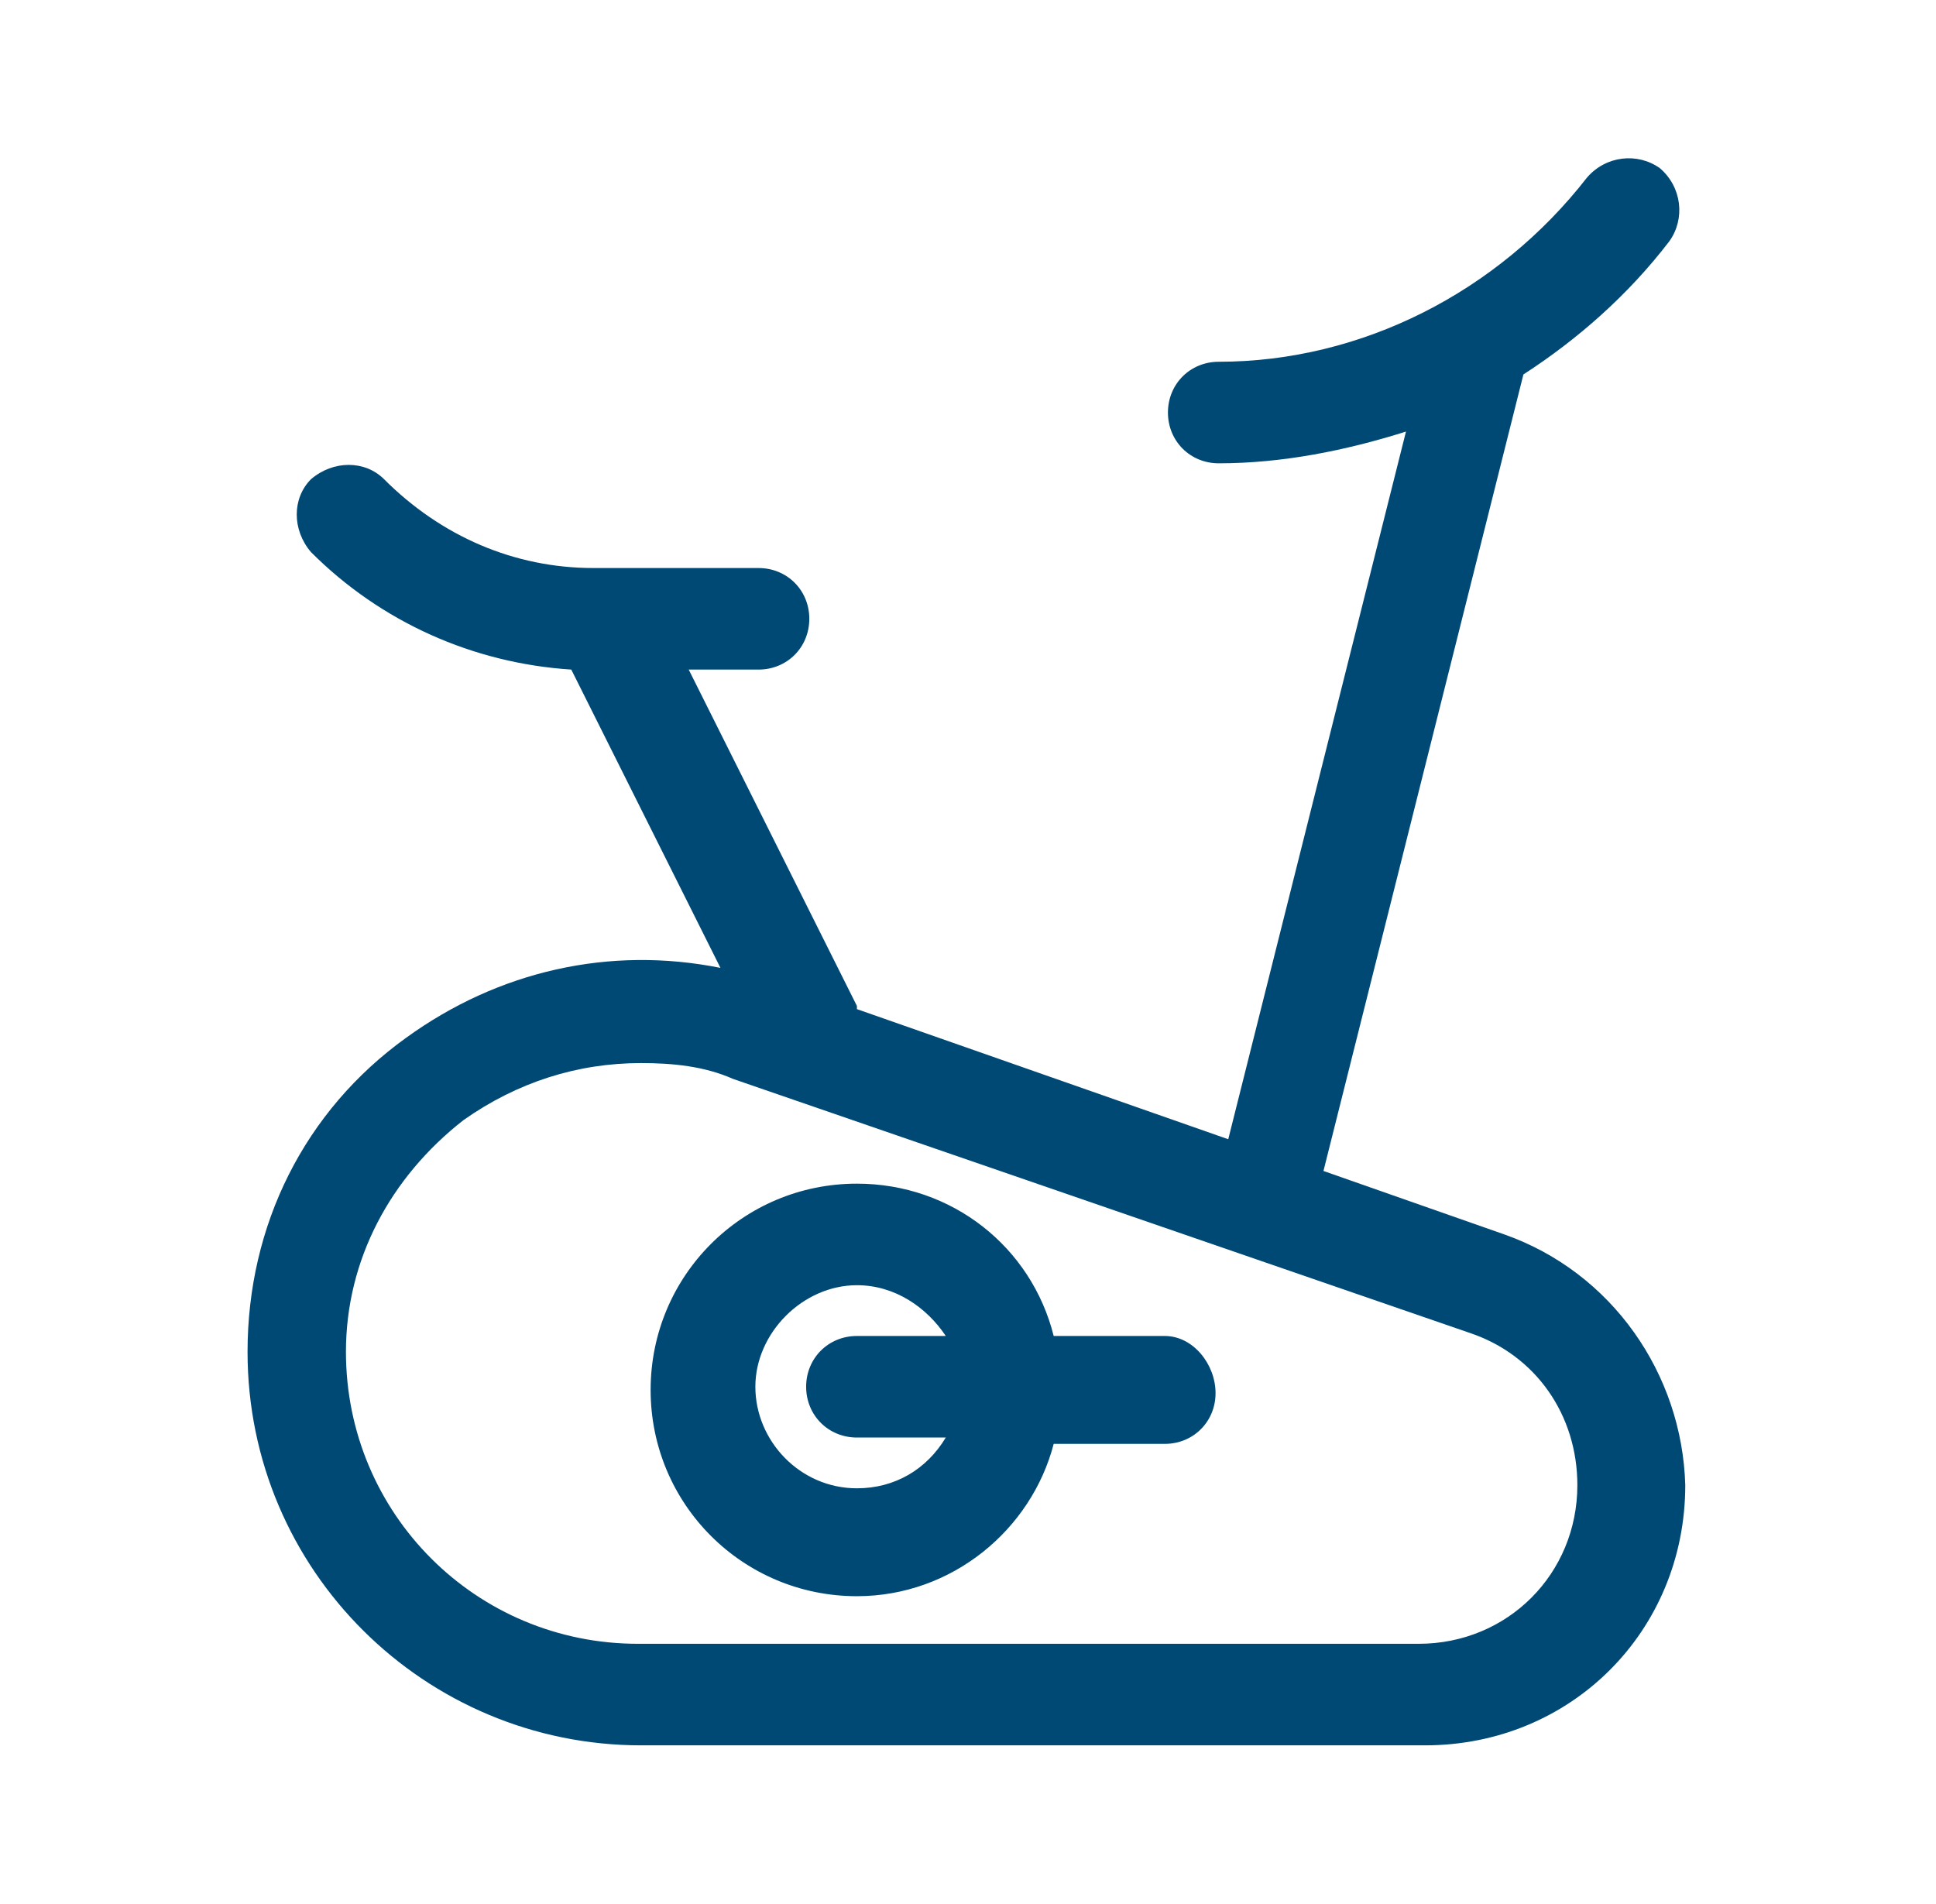
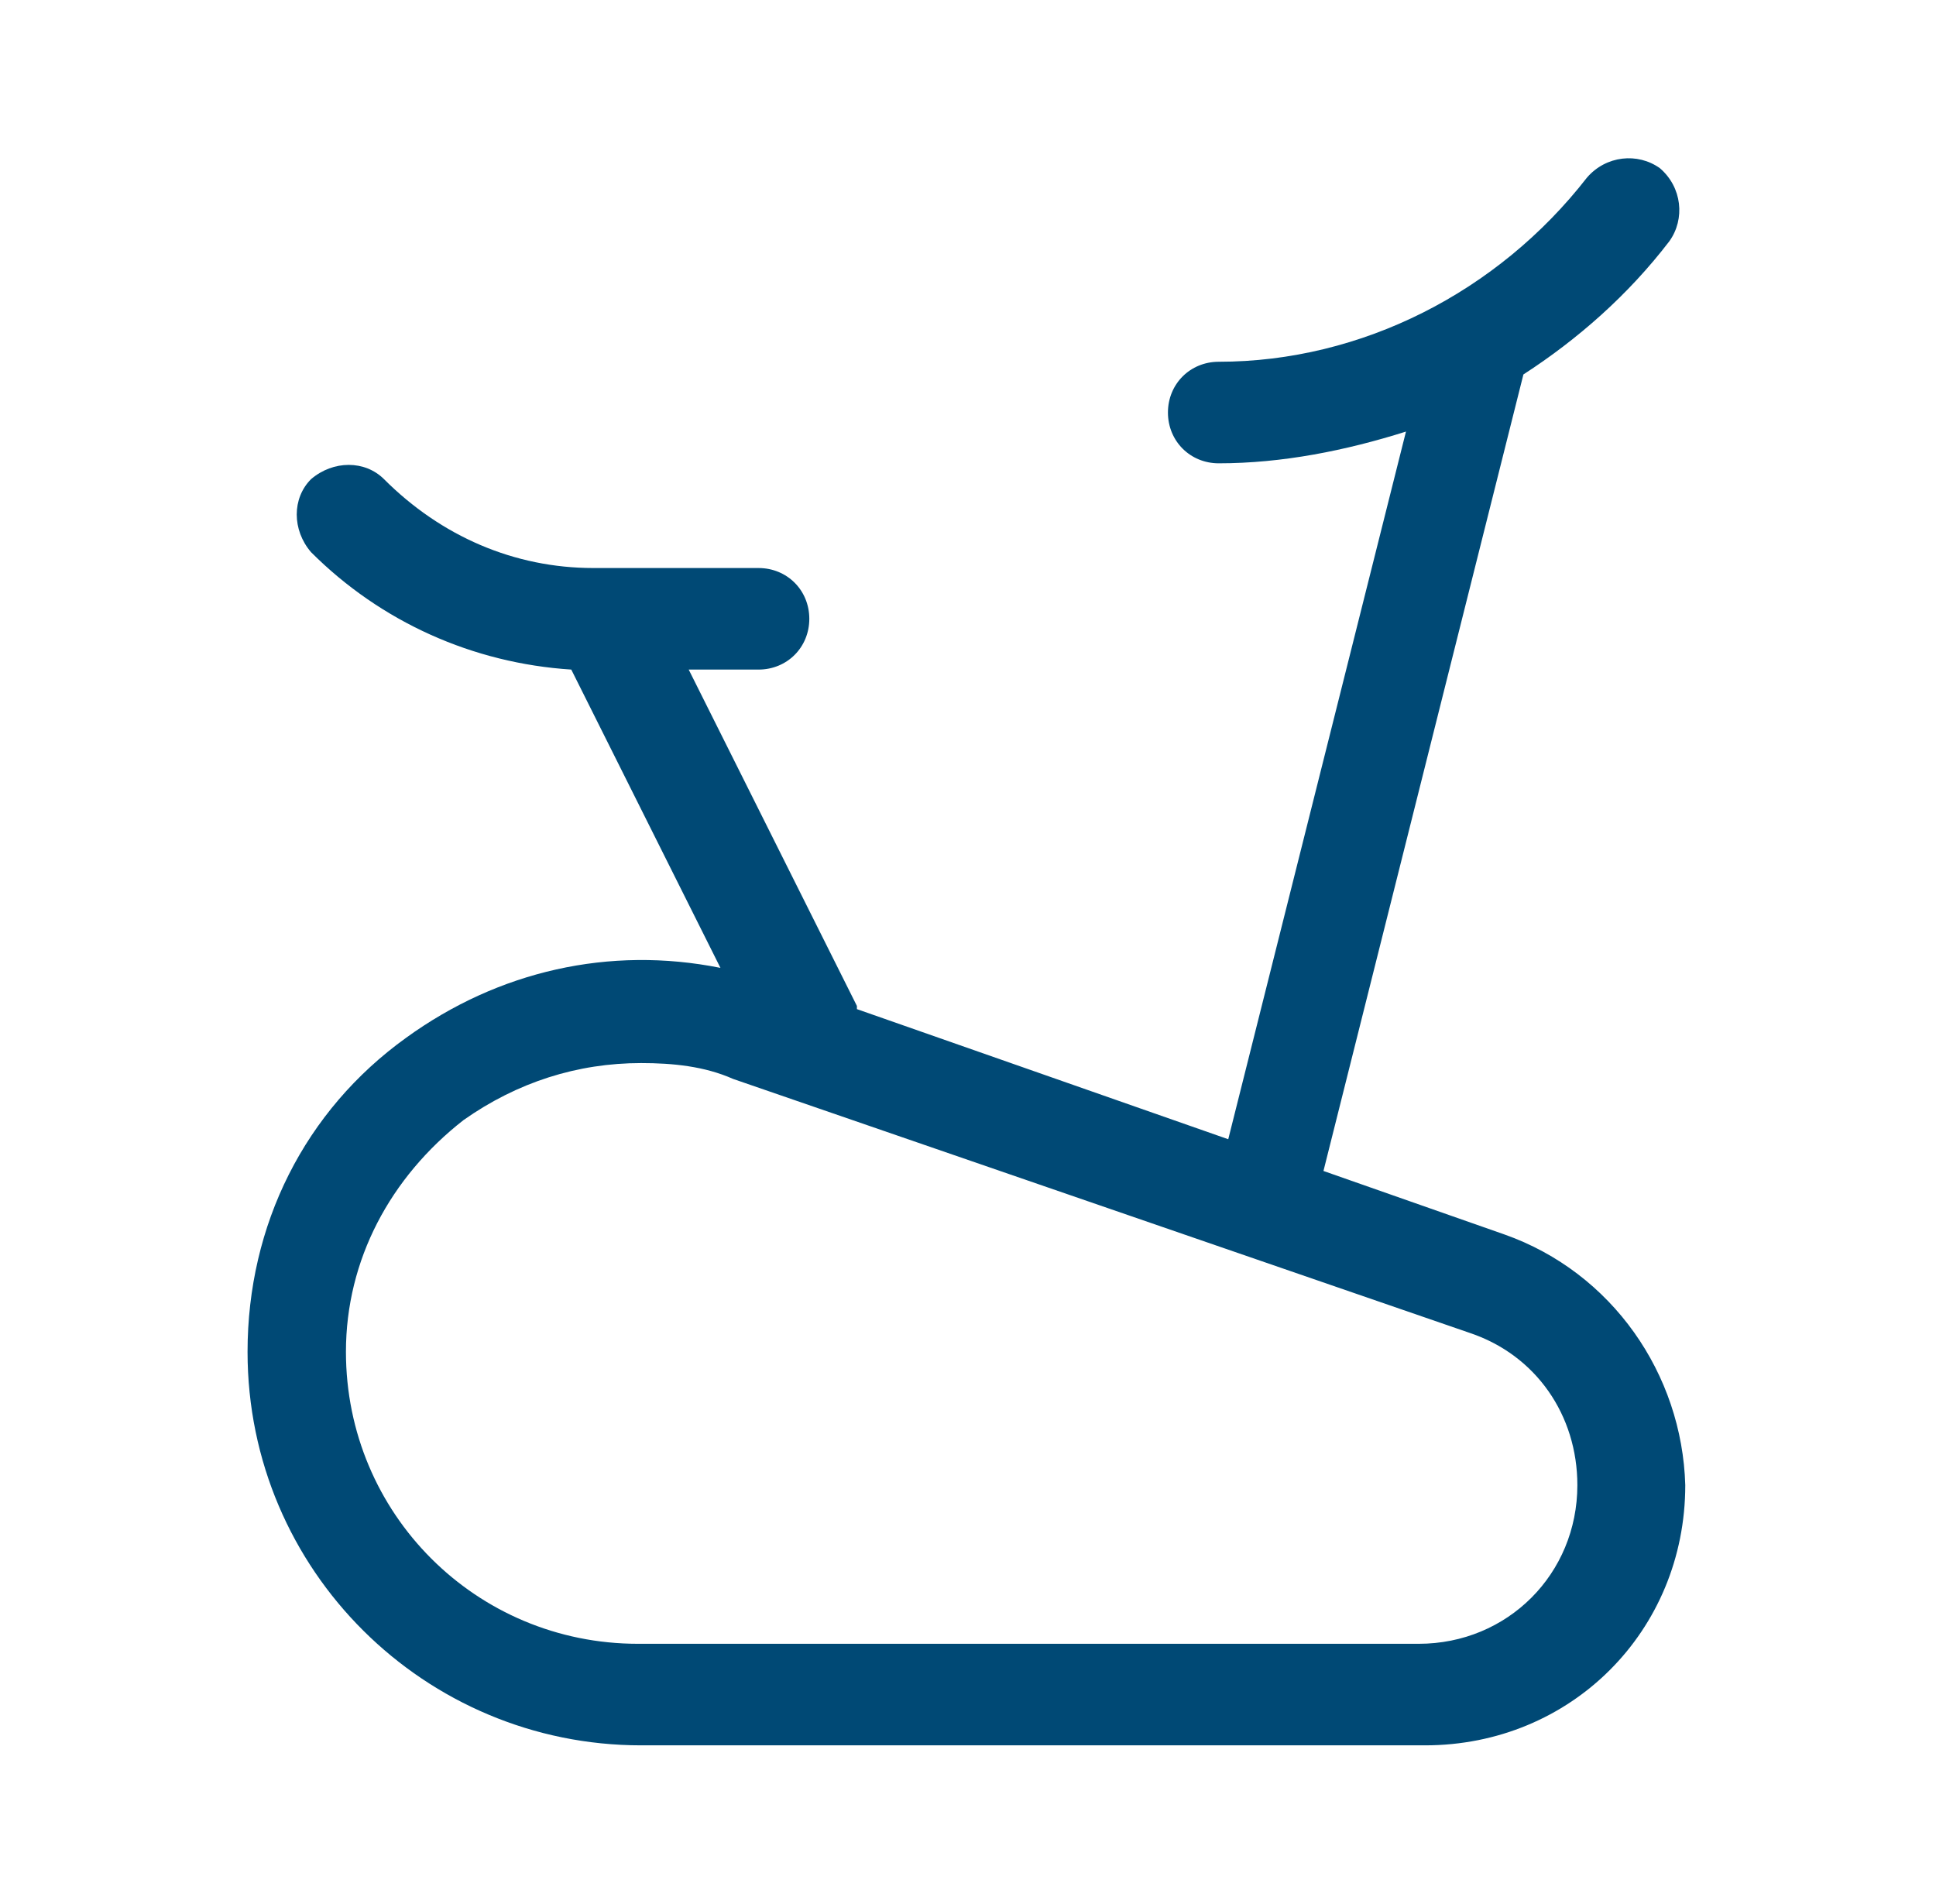
<svg xmlns="http://www.w3.org/2000/svg" enable-background="new 0 0 61 60" viewBox="0 0 61 60">
  <g fill="#004975">
    <path d="m47.4 38.9-5.7-2 6.3-25.1c1.7-1.1 3.3-2.5 4.6-4.2.5-.7.4-1.7-.3-2.3-.7-.5-1.7-.4-2.3.3-2.8 3.6-7.1 5.8-11.6 5.8-.9 0-1.6.7-1.6 1.6s.7 1.6 1.6 1.6c2 0 4-.4 5.9-1l-5.6 22.3-11.7-4.1v-.1l-5.3-10.6h2.2c.9 0 1.6-.7 1.6-1.6s-.7-1.6-1.6-1.6h-5.2c-2.5 0-4.8-1-6.6-2.8-.6-.6-1.6-.6-2.3 0-.6.6-.6 1.6 0 2.3 2.2 2.2 5.1 3.5 8.2 3.7l4.7 9.4c-3.5-.7-7 .1-9.9 2.2-3.2 2.3-5 5.9-5 9.9 0 6.9 5.6 12.4 12.4 12.4h24.7c4.6 0 8.2-3.6 8.2-8.2-.1-3.5-2.3-6.7-5.7-7.9zm-2.7 12.9h-24.6c-5.1 0-9.2-4.1-9.2-9.2 0-2.9 1.4-5.5 3.7-7.3 1.7-1.2 3.6-1.8 5.6-1.8 1 0 2 .1 2.9.5l23.2 8c2.1.7 3.4 2.6 3.4 4.8 0 2.8-2.2 5-5 5z" />
-     <path d="m36.7 42.1h-3.5c-.7-2.8-3.2-4.8-6.2-4.8-3.6 0-6.5 2.9-6.5 6.5s2.9 6.5 6.5 6.5c3 0 5.5-2.1 6.2-4.8h3.5c.9 0 1.6-.7 1.6-1.6s-.7-1.8-1.6-1.8zm-9.7 4.8c-1.8 0-3.2-1.5-3.2-3.2s1.5-3.2 3.2-3.2c1.2 0 2.2.7 2.8 1.6h-2.8c-.9 0-1.6.7-1.6 1.6s.7 1.6 1.6 1.6h2.8c-.6 1-1.6 1.6-2.8 1.6z" />
  </g>
</svg>